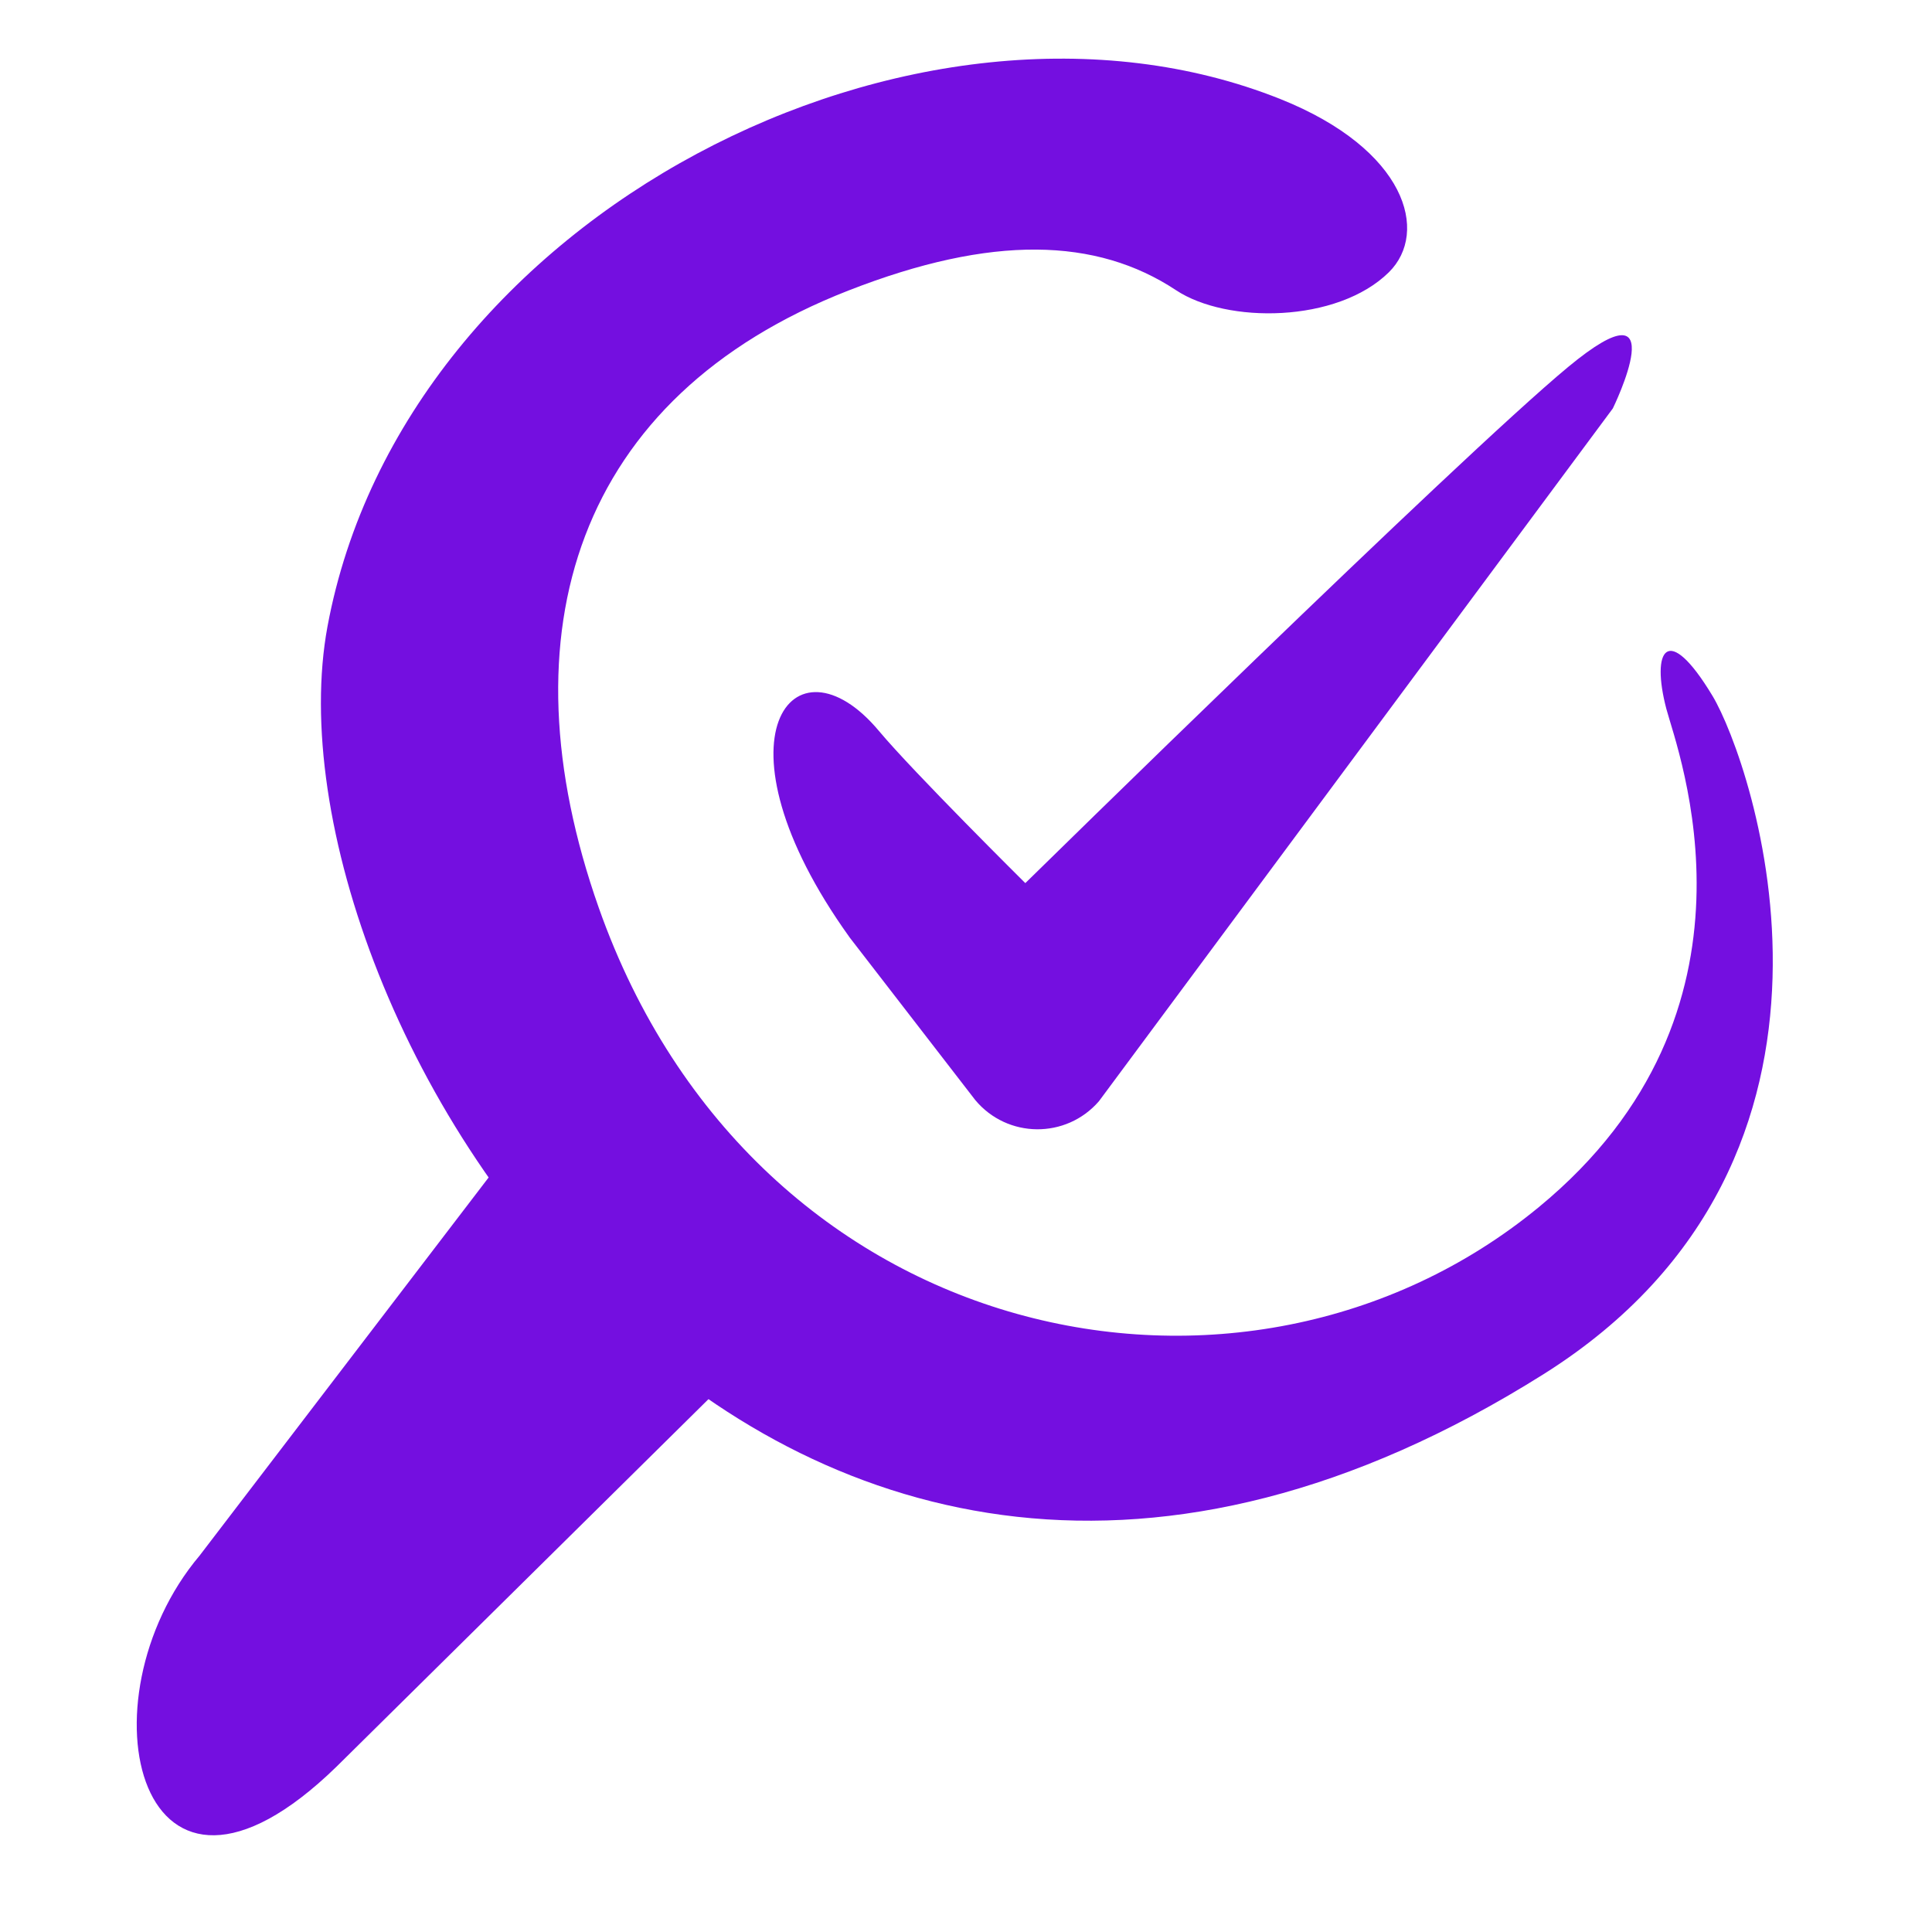
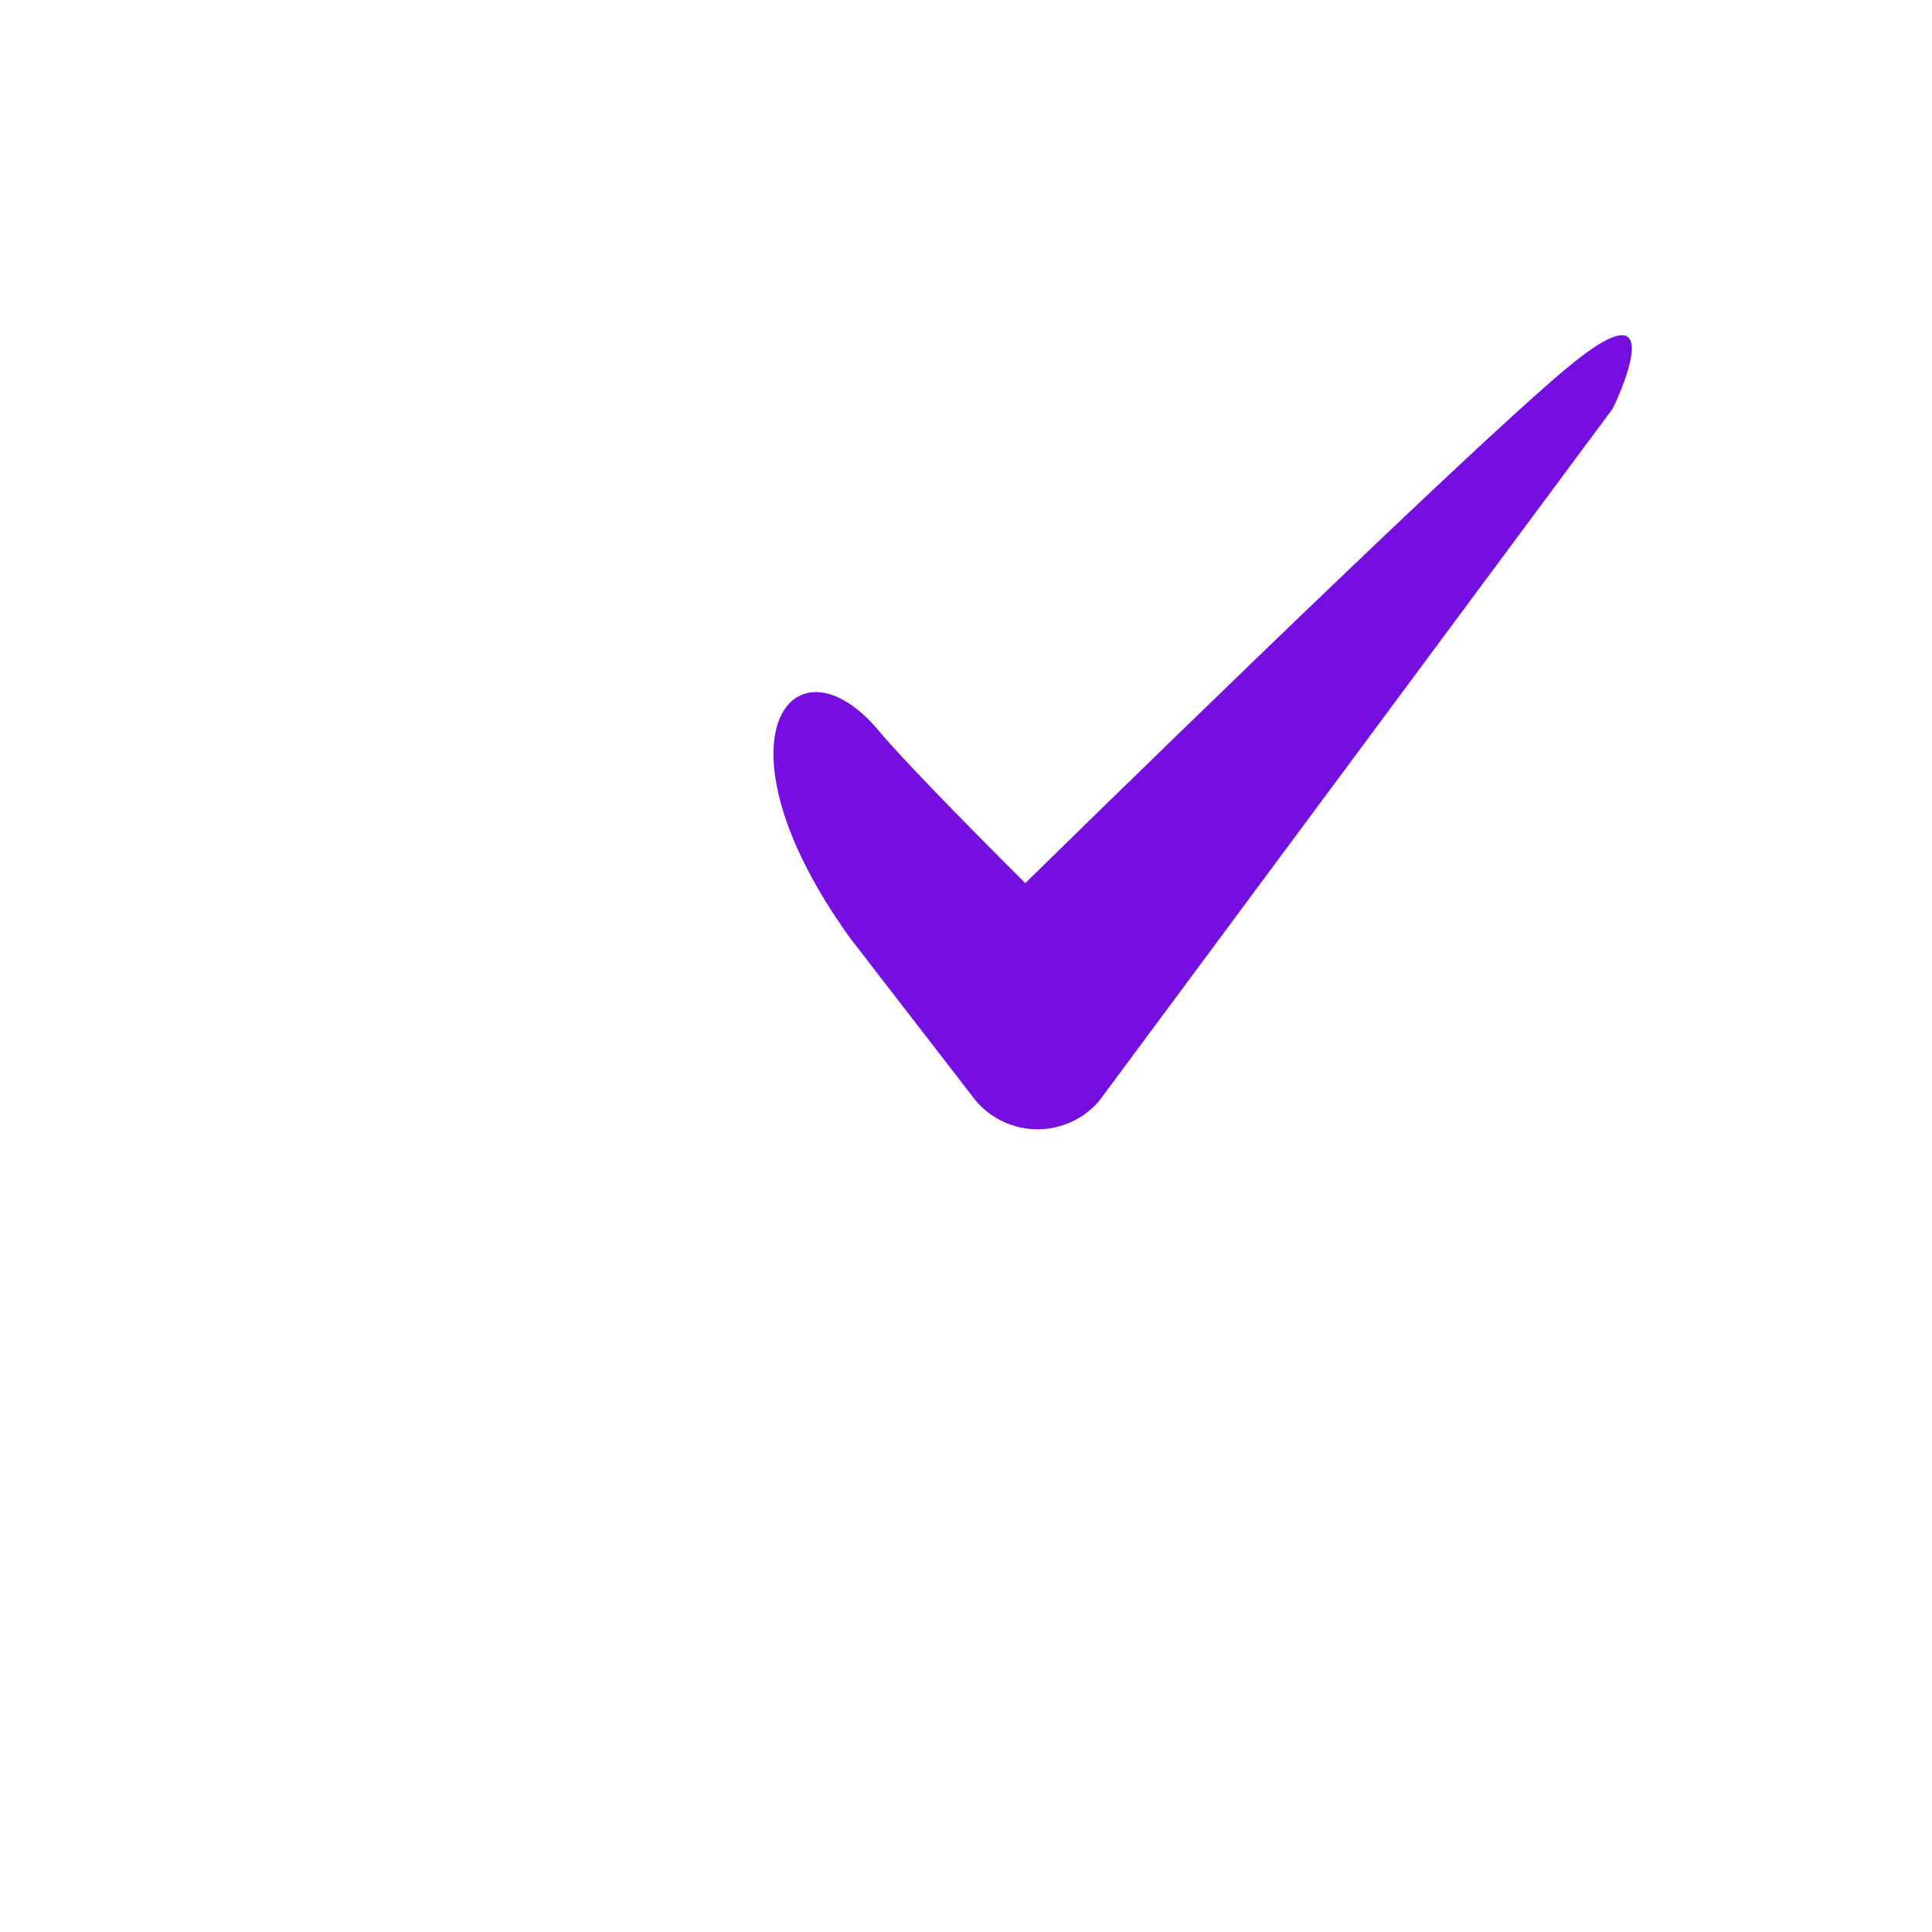
<svg xmlns="http://www.w3.org/2000/svg" id="Design" version="1.1" viewBox="0 0 100 100">
-   <path d="M79.89,71.13C39.83,96.32,13.27,52.33,16.95,32.43,20.92,11.05,47.55-2.36,66.28,5.13c6.52,2.61,7.7,6.89,5.61,8.96-2.68,2.64-8.4,2.67-11.02.93-4.11-2.72-9.52-2.89-16.96.02-14.08,5.5-17.94,17.7-12.92,31.94,8.06,22.84,33.41,28.05,48.66,15.5,12.36-10.17,7.18-23.6,6.6-25.79-.8-3.04.04-4.57,2.39-.67,2.03,3.38,9.17,23.84-8.75,35.11Z" fill="#740fe0" />
-   <path d="M28.85,56.29l-18.52,24.23c-6.32,7.49-3.15,20.88,7.08,10.93l22.6-22.33-11.16-12.84Z" fill="#740fe0" />
  <path d="M43.96,48.5l6.52,8.44c1.66,1.99,4.7,2.02,6.4.06l26.6-35.86s3.35-6.84-2.32-2.14-28.09,26.71-28.09,26.71c0,0-5.79-5.74-7.58-7.88-4.41-5.27-8.92.37-1.52,10.68Z" fill="#740fe0" />
</svg>